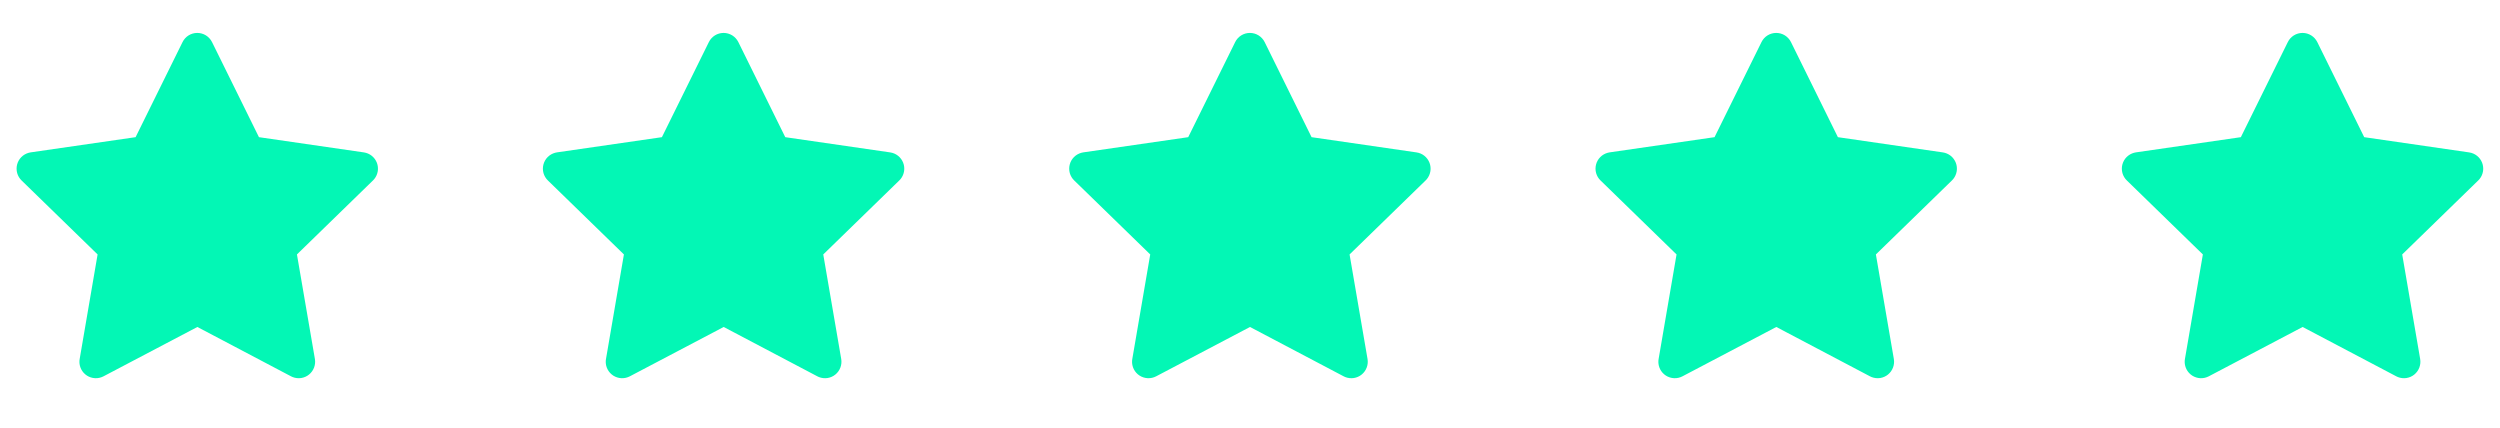
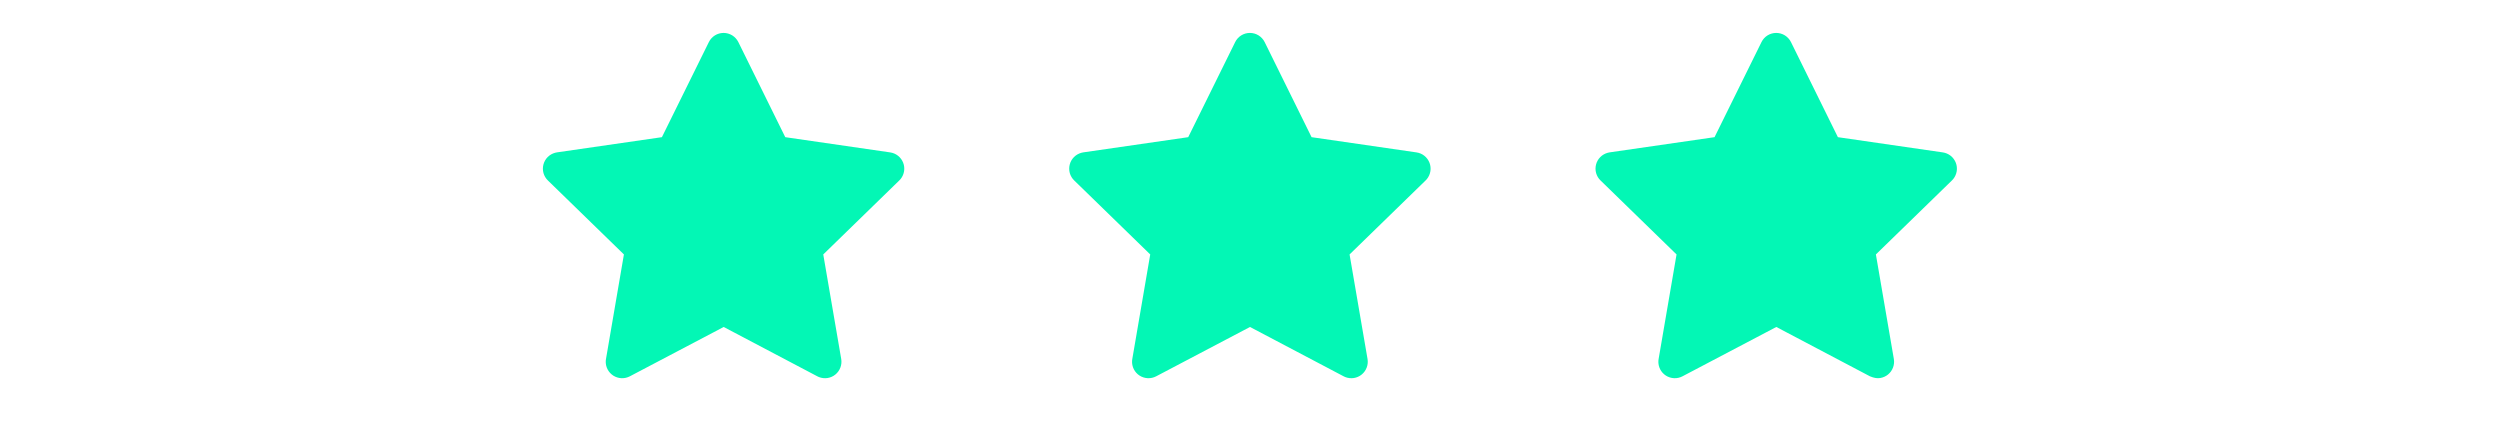
<svg xmlns="http://www.w3.org/2000/svg" width="76" height="13" viewBox="0 0 76 13" fill="none">
  <g clip-path="url(#clip0_224_12)">
    <path d="M4.122 4.17L0.932 4.632L0.876 4.644C0.79 4.667 0.712 4.712 0.65 4.774C0.587 4.837 0.543 4.915 0.52 5.001C0.498 5.086 0.499 5.176 0.522 5.262C0.546 5.347 0.592 5.424 0.656 5.486L2.967 7.735L2.422 10.913L2.415 10.968C2.41 11.056 2.428 11.145 2.468 11.224C2.508 11.303 2.569 11.37 2.643 11.418C2.718 11.466 2.804 11.493 2.892 11.497C2.981 11.501 3.069 11.481 3.147 11.44L6 9.94L8.847 11.44L8.897 11.463C8.979 11.495 9.069 11.505 9.156 11.492C9.244 11.478 9.327 11.442 9.395 11.386C9.464 11.33 9.517 11.256 9.548 11.173C9.579 11.09 9.588 11 9.573 10.913L9.027 7.735L11.339 5.485L11.378 5.443C11.434 5.374 11.47 5.292 11.484 5.205C11.498 5.118 11.488 5.028 11.456 4.946C11.424 4.864 11.37 4.791 11.301 4.736C11.232 4.681 11.149 4.646 11.062 4.633L7.872 4.17L6.446 1.28C6.404 1.196 6.34 1.126 6.261 1.076C6.182 1.027 6.09 1.001 5.997 1.001C5.904 1.001 5.812 1.027 5.733 1.076C5.654 1.126 5.59 1.196 5.549 1.28L4.122 4.17Z" fill="#03F7B5" />
  </g>
  <g clip-path="url(#clip1_224_12)">
    <path d="M20.122 4.17L16.932 4.632L16.876 4.644C16.79 4.667 16.712 4.712 16.65 4.774C16.587 4.837 16.543 4.915 16.52 5.001C16.498 5.086 16.498 5.176 16.522 5.262C16.546 5.347 16.592 5.424 16.656 5.486L18.967 7.735L18.422 10.913L18.415 10.968C18.41 11.056 18.428 11.145 18.468 11.224C18.508 11.303 18.569 11.37 18.643 11.418C18.718 11.466 18.804 11.493 18.892 11.497C18.981 11.501 19.069 11.481 19.147 11.44L22 9.94L24.847 11.44L24.897 11.463C24.979 11.495 25.069 11.505 25.157 11.492C25.244 11.478 25.327 11.442 25.395 11.386C25.464 11.33 25.517 11.256 25.548 11.173C25.579 11.09 25.588 11 25.573 10.913L25.027 7.735L27.339 5.485L27.378 5.443C27.434 5.374 27.47 5.292 27.484 5.205C27.498 5.118 27.488 5.028 27.456 4.946C27.424 4.864 27.37 4.791 27.301 4.736C27.232 4.681 27.149 4.646 27.062 4.633L23.872 4.17L22.446 1.28C22.404 1.196 22.34 1.126 22.261 1.076C22.182 1.027 22.09 1.001 21.997 1.001C21.904 1.001 21.812 1.027 21.733 1.076C21.654 1.126 21.59 1.196 21.549 1.28L20.122 4.17Z" fill="#03F7B5" />
  </g>
  <g clip-path="url(#clip2_224_12)">
    <path d="M36.122 4.17L32.932 4.632L32.876 4.644C32.79 4.667 32.712 4.712 32.65 4.774C32.587 4.837 32.542 4.915 32.52 5.001C32.498 5.086 32.498 5.176 32.522 5.262C32.546 5.347 32.592 5.424 32.656 5.486L34.967 7.735L34.422 10.913L34.415 10.968C34.41 11.056 34.428 11.145 34.468 11.224C34.508 11.303 34.569 11.37 34.643 11.418C34.718 11.466 34.804 11.493 34.892 11.497C34.981 11.501 35.069 11.481 35.147 11.44L38 9.94L40.847 11.44L40.897 11.463C40.979 11.495 41.069 11.505 41.157 11.492C41.244 11.478 41.327 11.442 41.395 11.386C41.464 11.33 41.517 11.256 41.548 11.173C41.579 11.09 41.588 11 41.573 10.913L41.027 7.735L43.339 5.485L43.378 5.443C43.434 5.374 43.47 5.292 43.484 5.205C43.498 5.118 43.488 5.028 43.456 4.946C43.423 4.864 43.37 4.791 43.301 4.736C43.232 4.681 43.149 4.646 43.062 4.633L39.872 4.17L38.446 1.28C38.404 1.196 38.34 1.126 38.261 1.076C38.182 1.027 38.09 1.001 37.997 1.001C37.904 1.001 37.812 1.027 37.733 1.076C37.654 1.126 37.59 1.196 37.549 1.28L36.122 4.17Z" fill="#03F7B5" />
  </g>
  <g clip-path="url(#clip3_224_12)">
-     <path d="M52.122 4.17L48.932 4.632L48.876 4.644C48.79 4.667 48.712 4.712 48.65 4.774C48.587 4.837 48.542 4.915 48.52 5.001C48.498 5.086 48.498 5.176 48.522 5.262C48.546 5.347 48.592 5.424 48.656 5.486L50.967 7.735L50.422 10.913L50.415 10.968C50.41 11.056 50.428 11.145 50.468 11.224C50.508 11.303 50.569 11.37 50.643 11.418C50.718 11.466 50.804 11.493 50.892 11.497C50.981 11.501 51.069 11.481 51.147 11.44L54 9.94L56.847 11.44L56.897 11.463C56.979 11.495 57.069 11.505 57.157 11.492C57.244 11.478 57.327 11.442 57.395 11.386C57.464 11.33 57.517 11.256 57.548 11.173C57.579 11.09 57.588 11 57.573 10.913L57.027 7.735L59.339 5.485L59.378 5.443C59.434 5.374 59.47 5.292 59.484 5.205C59.498 5.118 59.488 5.028 59.456 4.946C59.423 4.864 59.37 4.791 59.301 4.736C59.232 4.681 59.149 4.646 59.062 4.633L55.872 4.17L54.446 1.28C54.404 1.196 54.34 1.126 54.261 1.076C54.182 1.027 54.09 1.001 53.997 1.001C53.904 1.001 53.812 1.027 53.733 1.076C53.654 1.126 53.59 1.196 53.549 1.28L52.122 4.17Z" fill="#03F7B5" />
+     <path d="M52.122 4.17L48.932 4.632L48.876 4.644C48.79 4.667 48.712 4.712 48.65 4.774C48.587 4.837 48.542 4.915 48.52 5.001C48.498 5.086 48.498 5.176 48.522 5.262C48.546 5.347 48.592 5.424 48.656 5.486L50.967 7.735L50.422 10.913L50.415 10.968C50.41 11.056 50.428 11.145 50.468 11.224C50.508 11.303 50.569 11.37 50.643 11.418C50.718 11.466 50.804 11.493 50.892 11.497C50.981 11.501 51.069 11.481 51.147 11.44L54 9.94L56.847 11.44C56.979 11.495 57.069 11.505 57.157 11.492C57.244 11.478 57.327 11.442 57.395 11.386C57.464 11.33 57.517 11.256 57.548 11.173C57.579 11.09 57.588 11 57.573 10.913L57.027 7.735L59.339 5.485L59.378 5.443C59.434 5.374 59.47 5.292 59.484 5.205C59.498 5.118 59.488 5.028 59.456 4.946C59.423 4.864 59.37 4.791 59.301 4.736C59.232 4.681 59.149 4.646 59.062 4.633L55.872 4.17L54.446 1.28C54.404 1.196 54.34 1.126 54.261 1.076C54.182 1.027 54.09 1.001 53.997 1.001C53.904 1.001 53.812 1.027 53.733 1.076C53.654 1.126 53.59 1.196 53.549 1.28L52.122 4.17Z" fill="#03F7B5" />
  </g>
  <g clip-path="url(#clip4_224_12)">
-     <path d="M68.122 4.17L64.932 4.632L64.876 4.644C64.79 4.667 64.712 4.712 64.65 4.774C64.587 4.837 64.543 4.915 64.52 5.001C64.498 5.086 64.499 5.176 64.522 5.262C64.546 5.347 64.592 5.424 64.656 5.486L66.967 7.735L66.422 10.913L66.415 10.968C66.41 11.056 66.428 11.145 66.468 11.224C66.508 11.303 66.569 11.37 66.643 11.418C66.718 11.466 66.804 11.493 66.892 11.497C66.981 11.501 67.069 11.481 67.147 11.44L70 9.94L72.847 11.44L72.897 11.463C72.979 11.495 73.069 11.505 73.156 11.492C73.244 11.478 73.327 11.442 73.395 11.386C73.464 11.33 73.517 11.256 73.548 11.173C73.579 11.09 73.588 11 73.573 10.913L73.027 7.735L75.339 5.485L75.378 5.443C75.434 5.374 75.47 5.292 75.484 5.205C75.498 5.118 75.488 5.028 75.456 4.946C75.424 4.864 75.37 4.791 75.301 4.736C75.232 4.681 75.149 4.646 75.062 4.633L71.872 4.17L70.446 1.28C70.404 1.196 70.341 1.126 70.261 1.076C70.182 1.027 70.091 1.001 69.997 1.001C69.904 1.001 69.812 1.027 69.733 1.076C69.654 1.126 69.59 1.196 69.549 1.28L68.122 4.17Z" fill="#03F7B5" />
-   </g>
+     </g>
  <defs>
    <clipPath id="clip0_224_12">
-       <rect width="12" height="12" fill="white" transform="translate(0 0.5)" />
-     </clipPath>
+       </clipPath>
    <clipPath id="clip1_224_12">
      <rect width="12" height="12" fill="white" transform="translate(16 0.5)" />
    </clipPath>
    <clipPath id="clip2_224_12">
      <rect width="12" height="12" fill="white" transform="translate(32 0.5)" />
    </clipPath>
    <clipPath id="clip3_224_12">
      <rect width="12" height="12" fill="white" transform="translate(48 0.5)" />
    </clipPath>
    <clipPath id="clip4_224_12">
      <rect width="12" height="12" fill="white" transform="translate(64 0.5)" />
    </clipPath>
  </defs>
</svg>